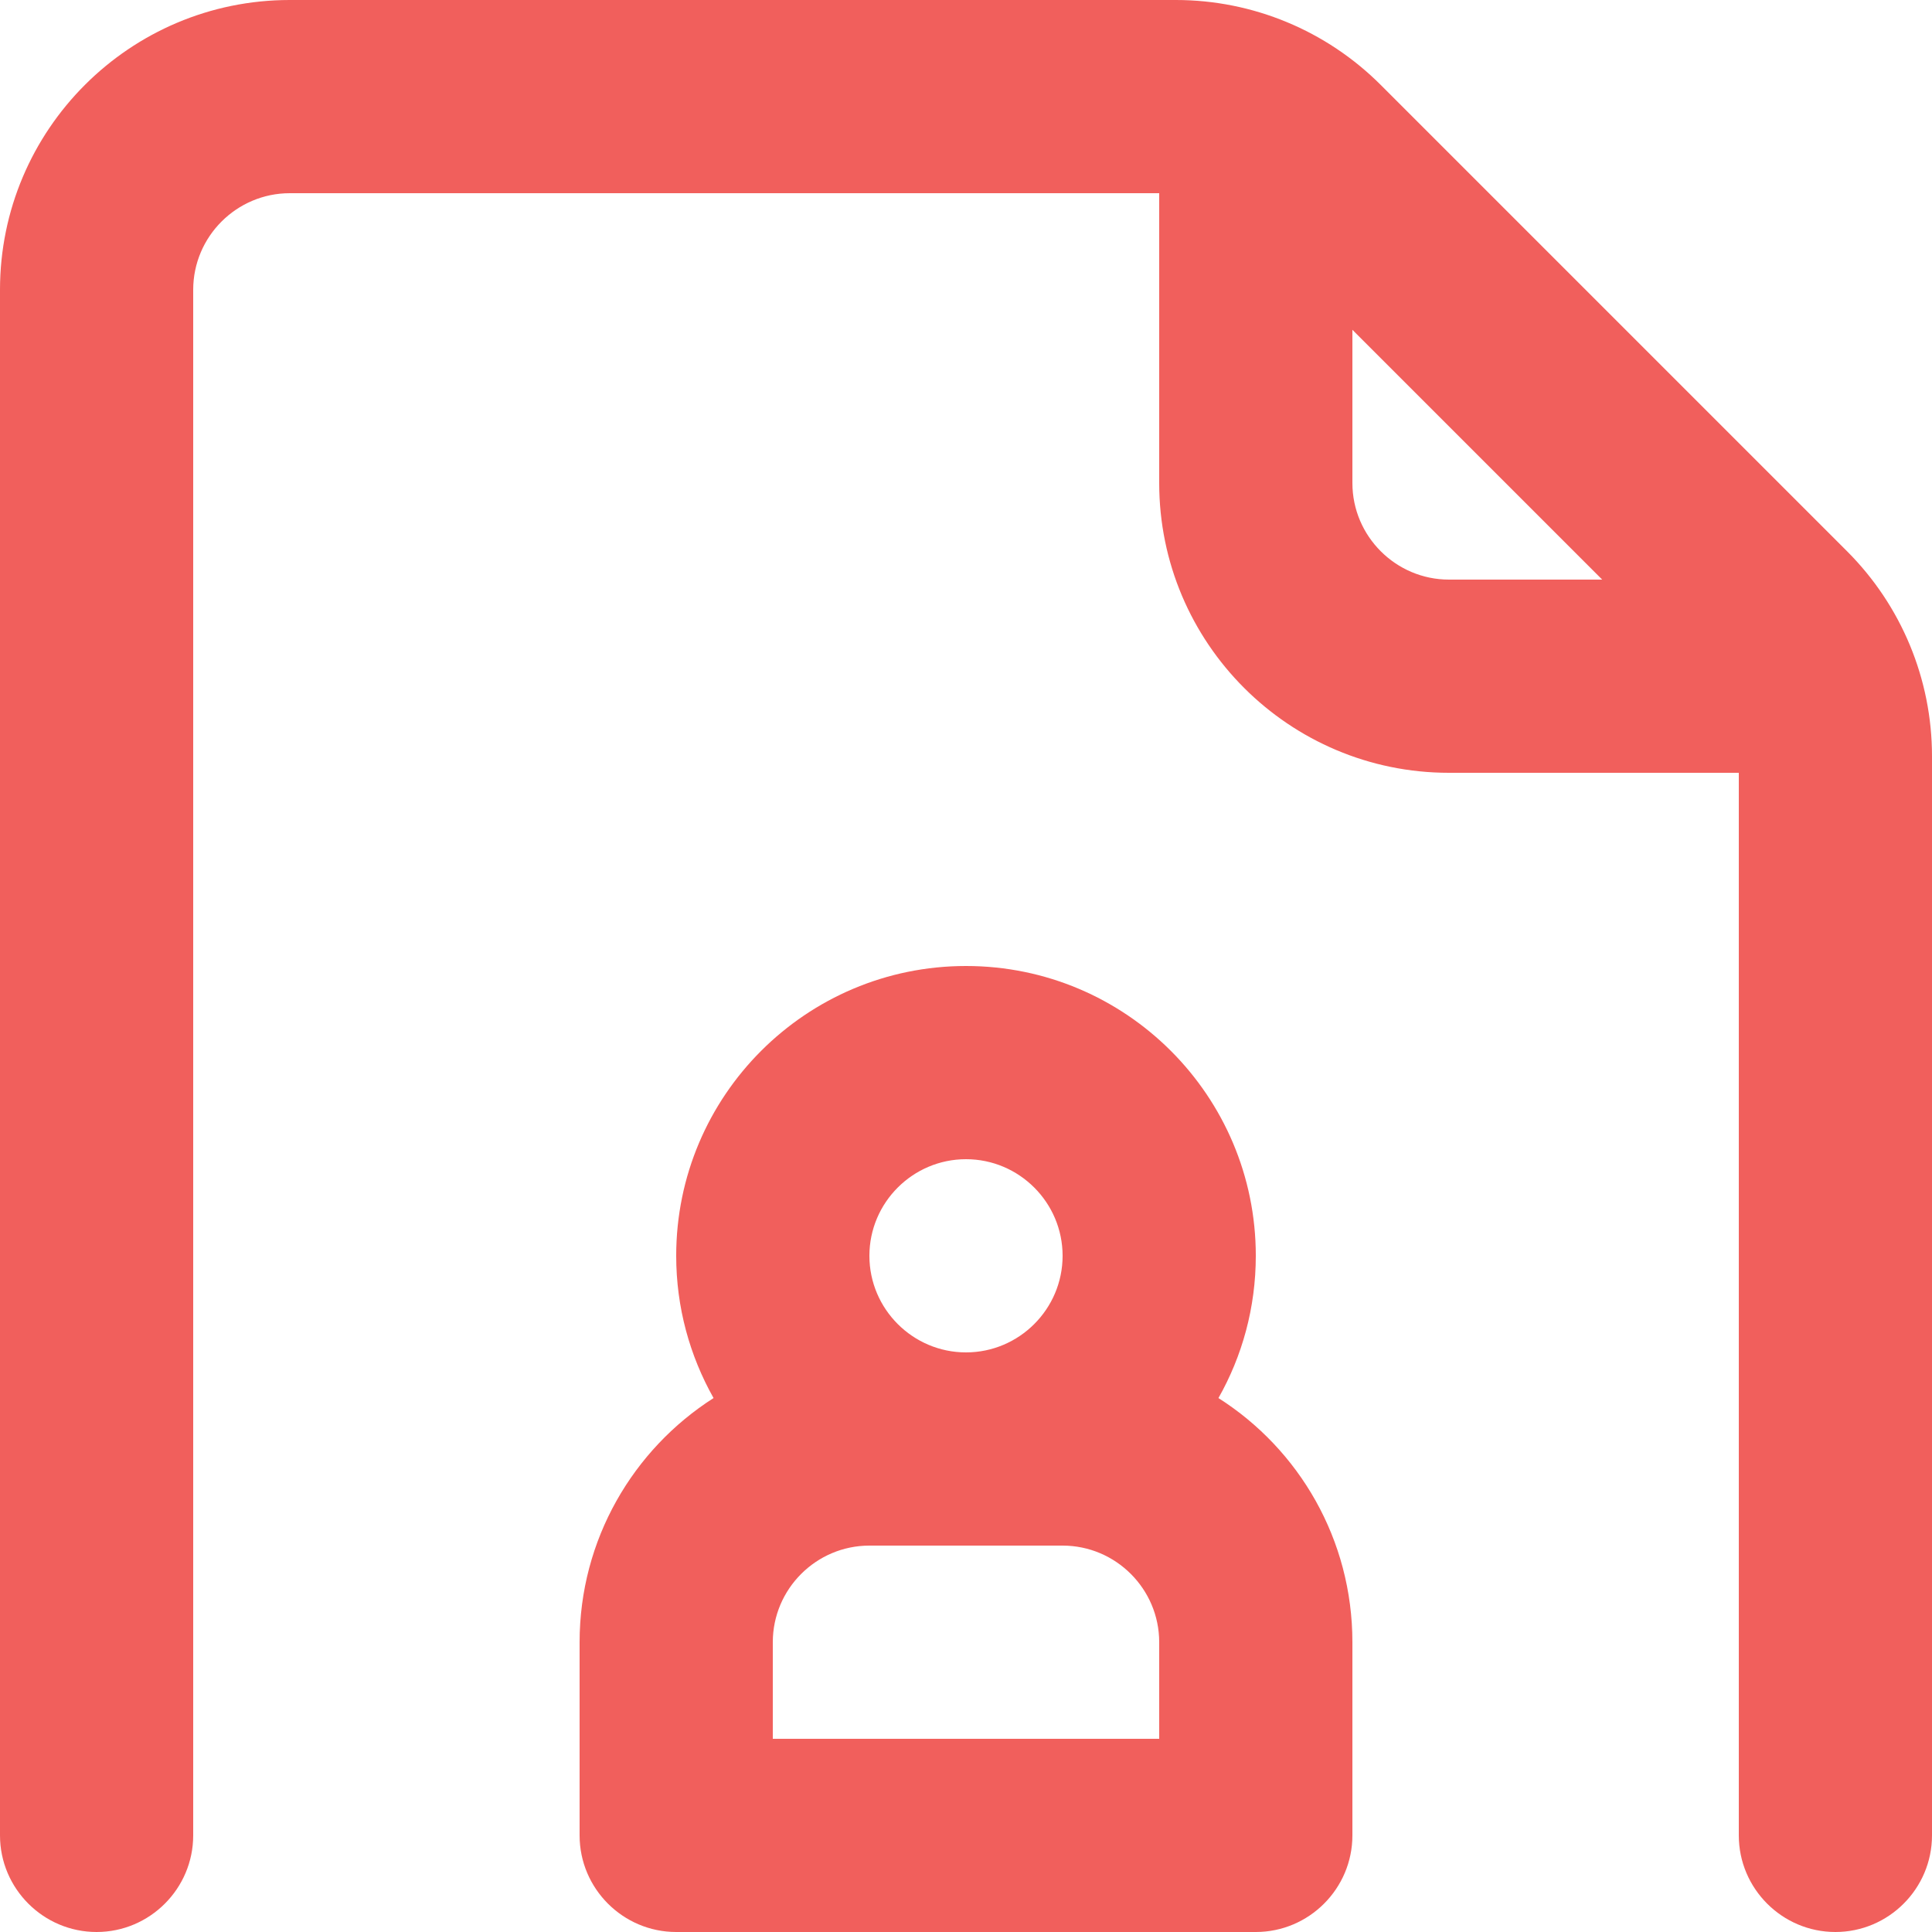
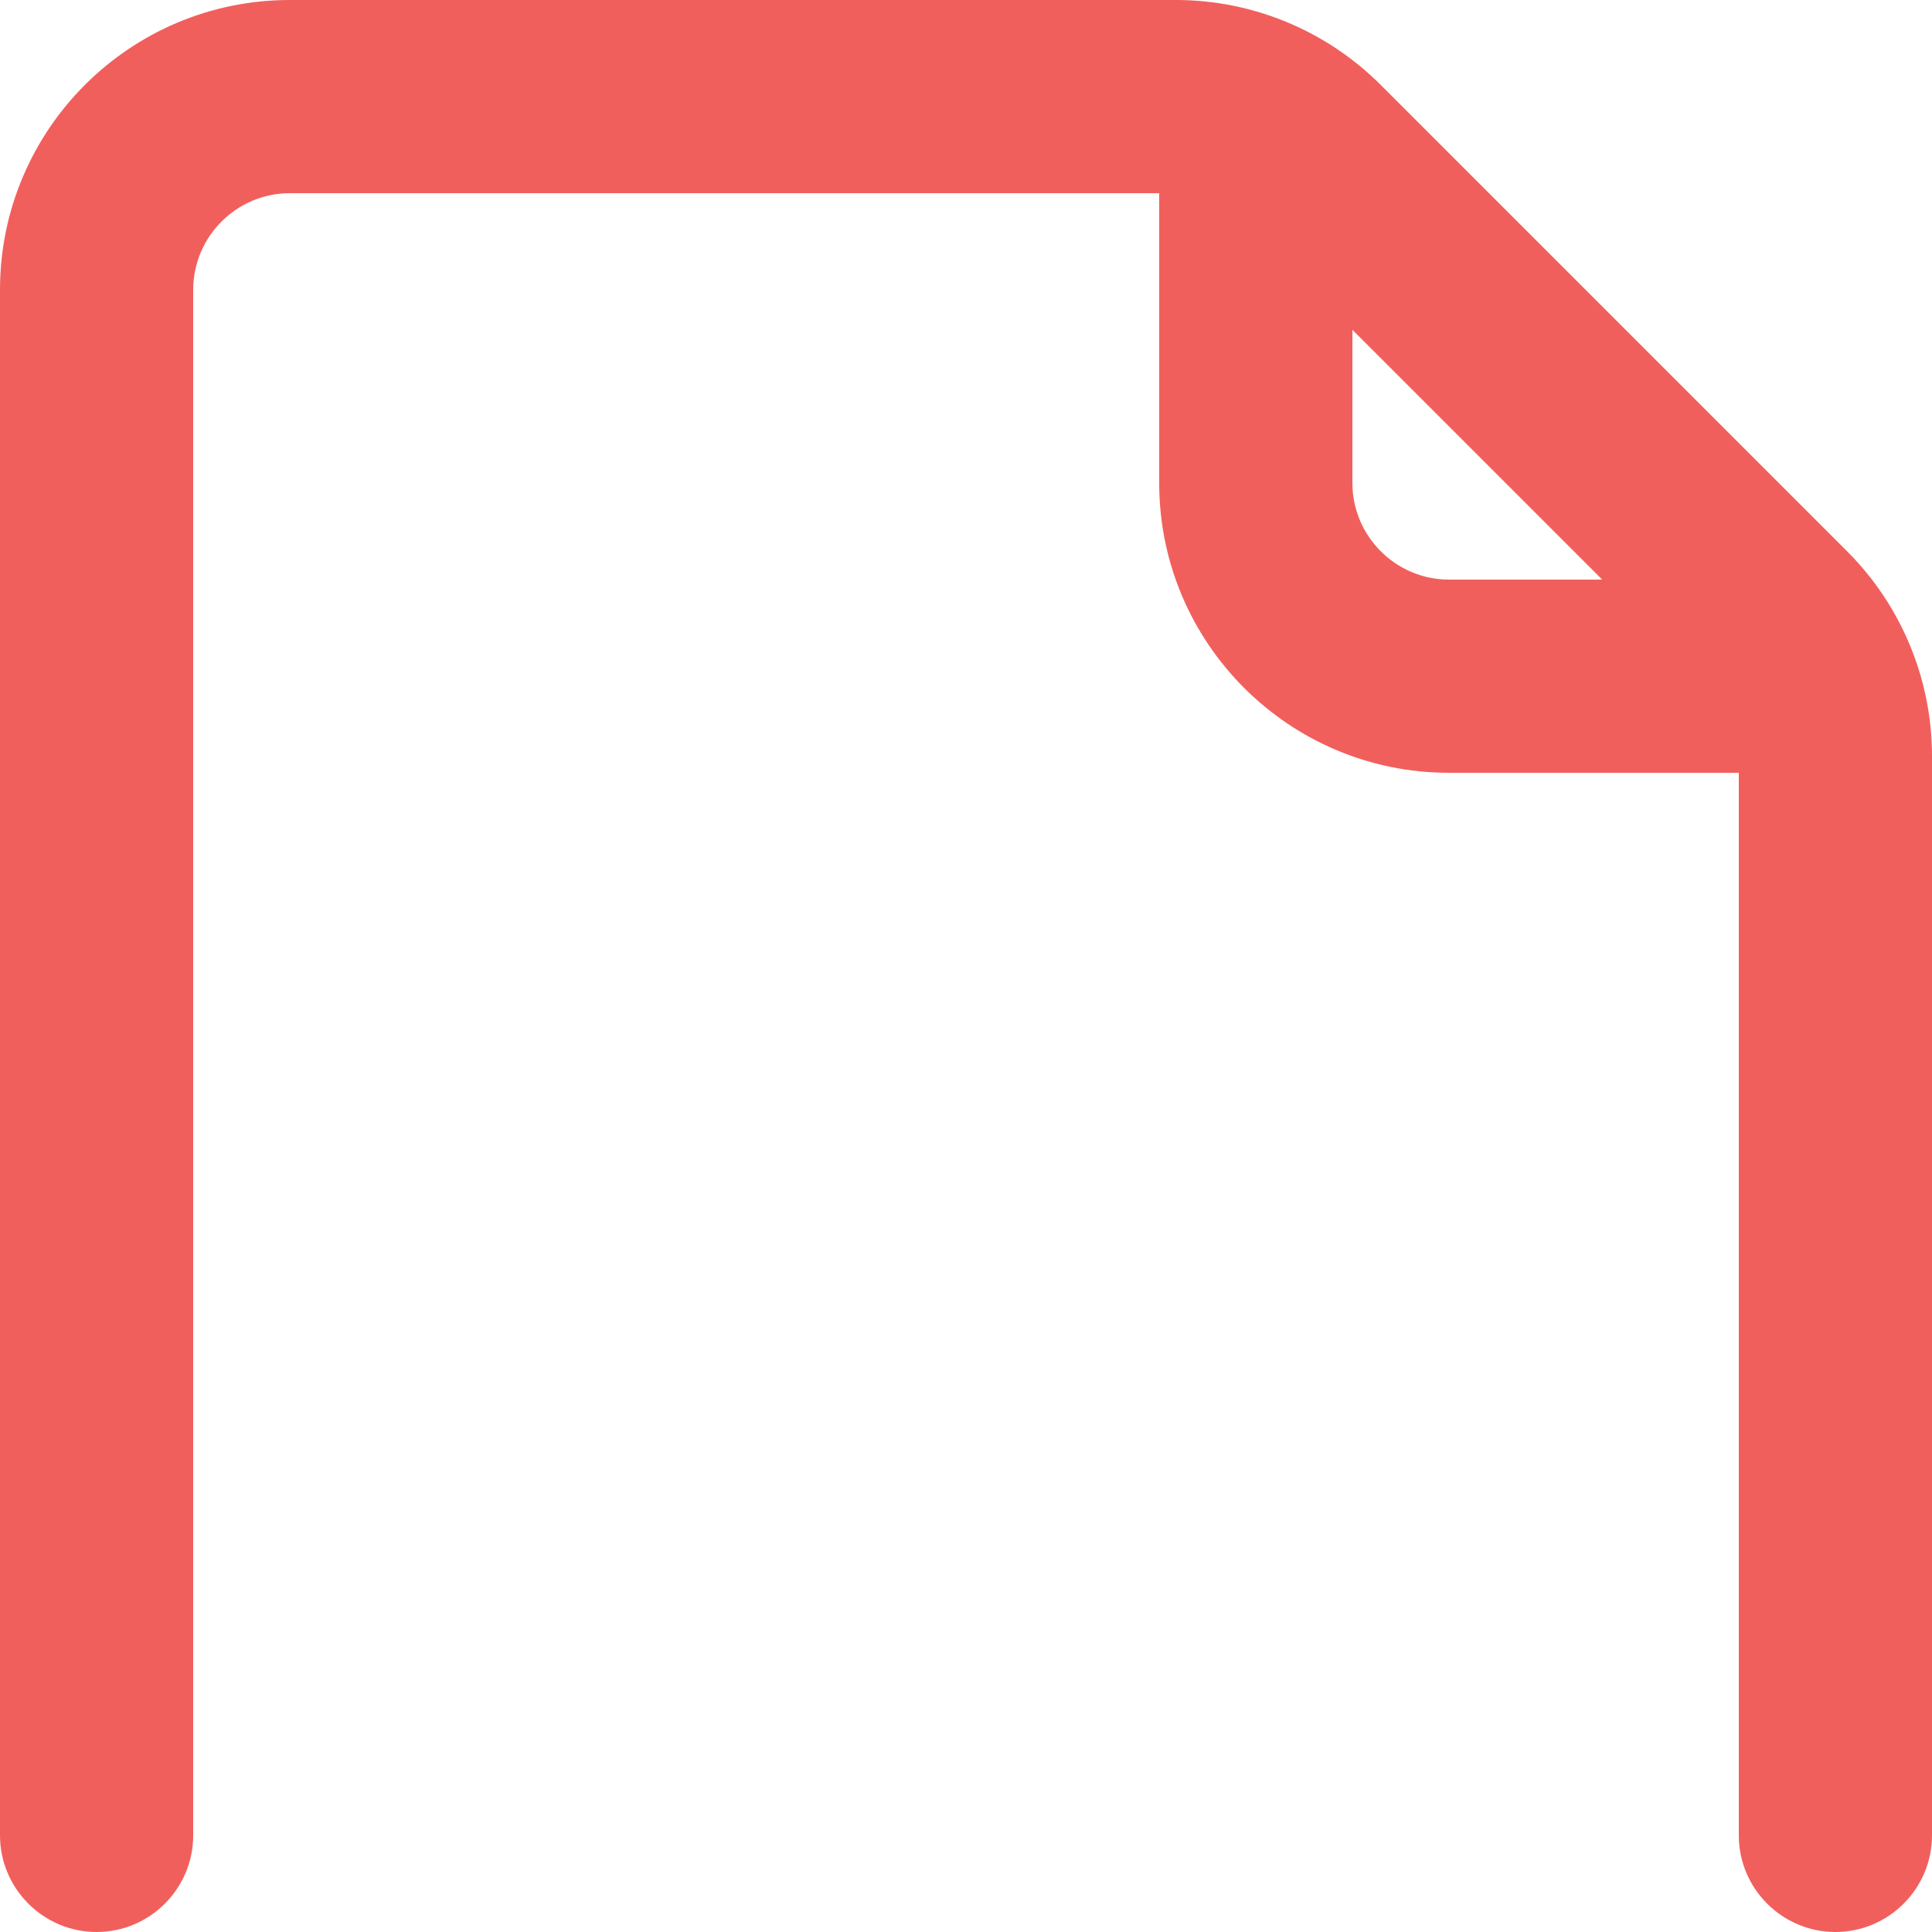
<svg xmlns="http://www.w3.org/2000/svg" version="1.1" id="Layer_1" x="0px" y="0px" viewBox="0 0 512 512" style="enable-background:new 0 0 512 512;" xml:space="preserve">
  <style type="text/css">
	.st0{fill:#F15F5C;}
</style>
  <path class="st0" d="M489.5,146.1L365.9,22.5C351.5,8.1,332,0,311.6,0H76.8C34.4,0,0,34.4,0,76.8v409.6C0,500.5,11.5,512,25.6,512  s25.6-11.5,25.6-25.6V76.8c0-14.1,11.5-25.6,25.6-25.6h230.4V128c0,42.4,34.4,76.8,76.8,76.8h76.8v281.6c0,14.1,11.5,25.6,25.6,25.6  c14.1,0,25.6-11.5,25.6-25.6v-286C512,180,503.9,160.5,489.5,146.1z M384,153.6c-14.1,0-25.6-11.5-25.6-25.6V87.4l66.2,66.2H384z" />
-   <path class="st0" d="M322.9,370.5c6.3-11.1,9.9-24,9.9-37.7c0-42.4-34.4-76.8-76.8-76.8s-76.8,34.4-76.8,76.8  c0,13.7,3.6,26.5,9.9,37.7c-21.3,13.6-35.5,37.5-35.5,64.7v51.2c0,14.1,11.5,25.6,25.6,25.6h153.6c14.1,0,25.6-11.5,25.6-25.6v-51.2  C358.4,408,344.3,384.1,322.9,370.5z M256,307.2c14.1,0,25.6,11.5,25.6,25.6c0,14.1-11.5,25.6-25.6,25.6  c-14.1,0-25.6-11.5-25.6-25.6C230.4,318.7,241.9,307.2,256,307.2z M307.2,460.8H204.8v-25.6c0-14.1,11.5-25.6,25.6-25.6h51.2  c14.1,0,25.6,11.5,25.6,25.6V460.8z" />
</svg>